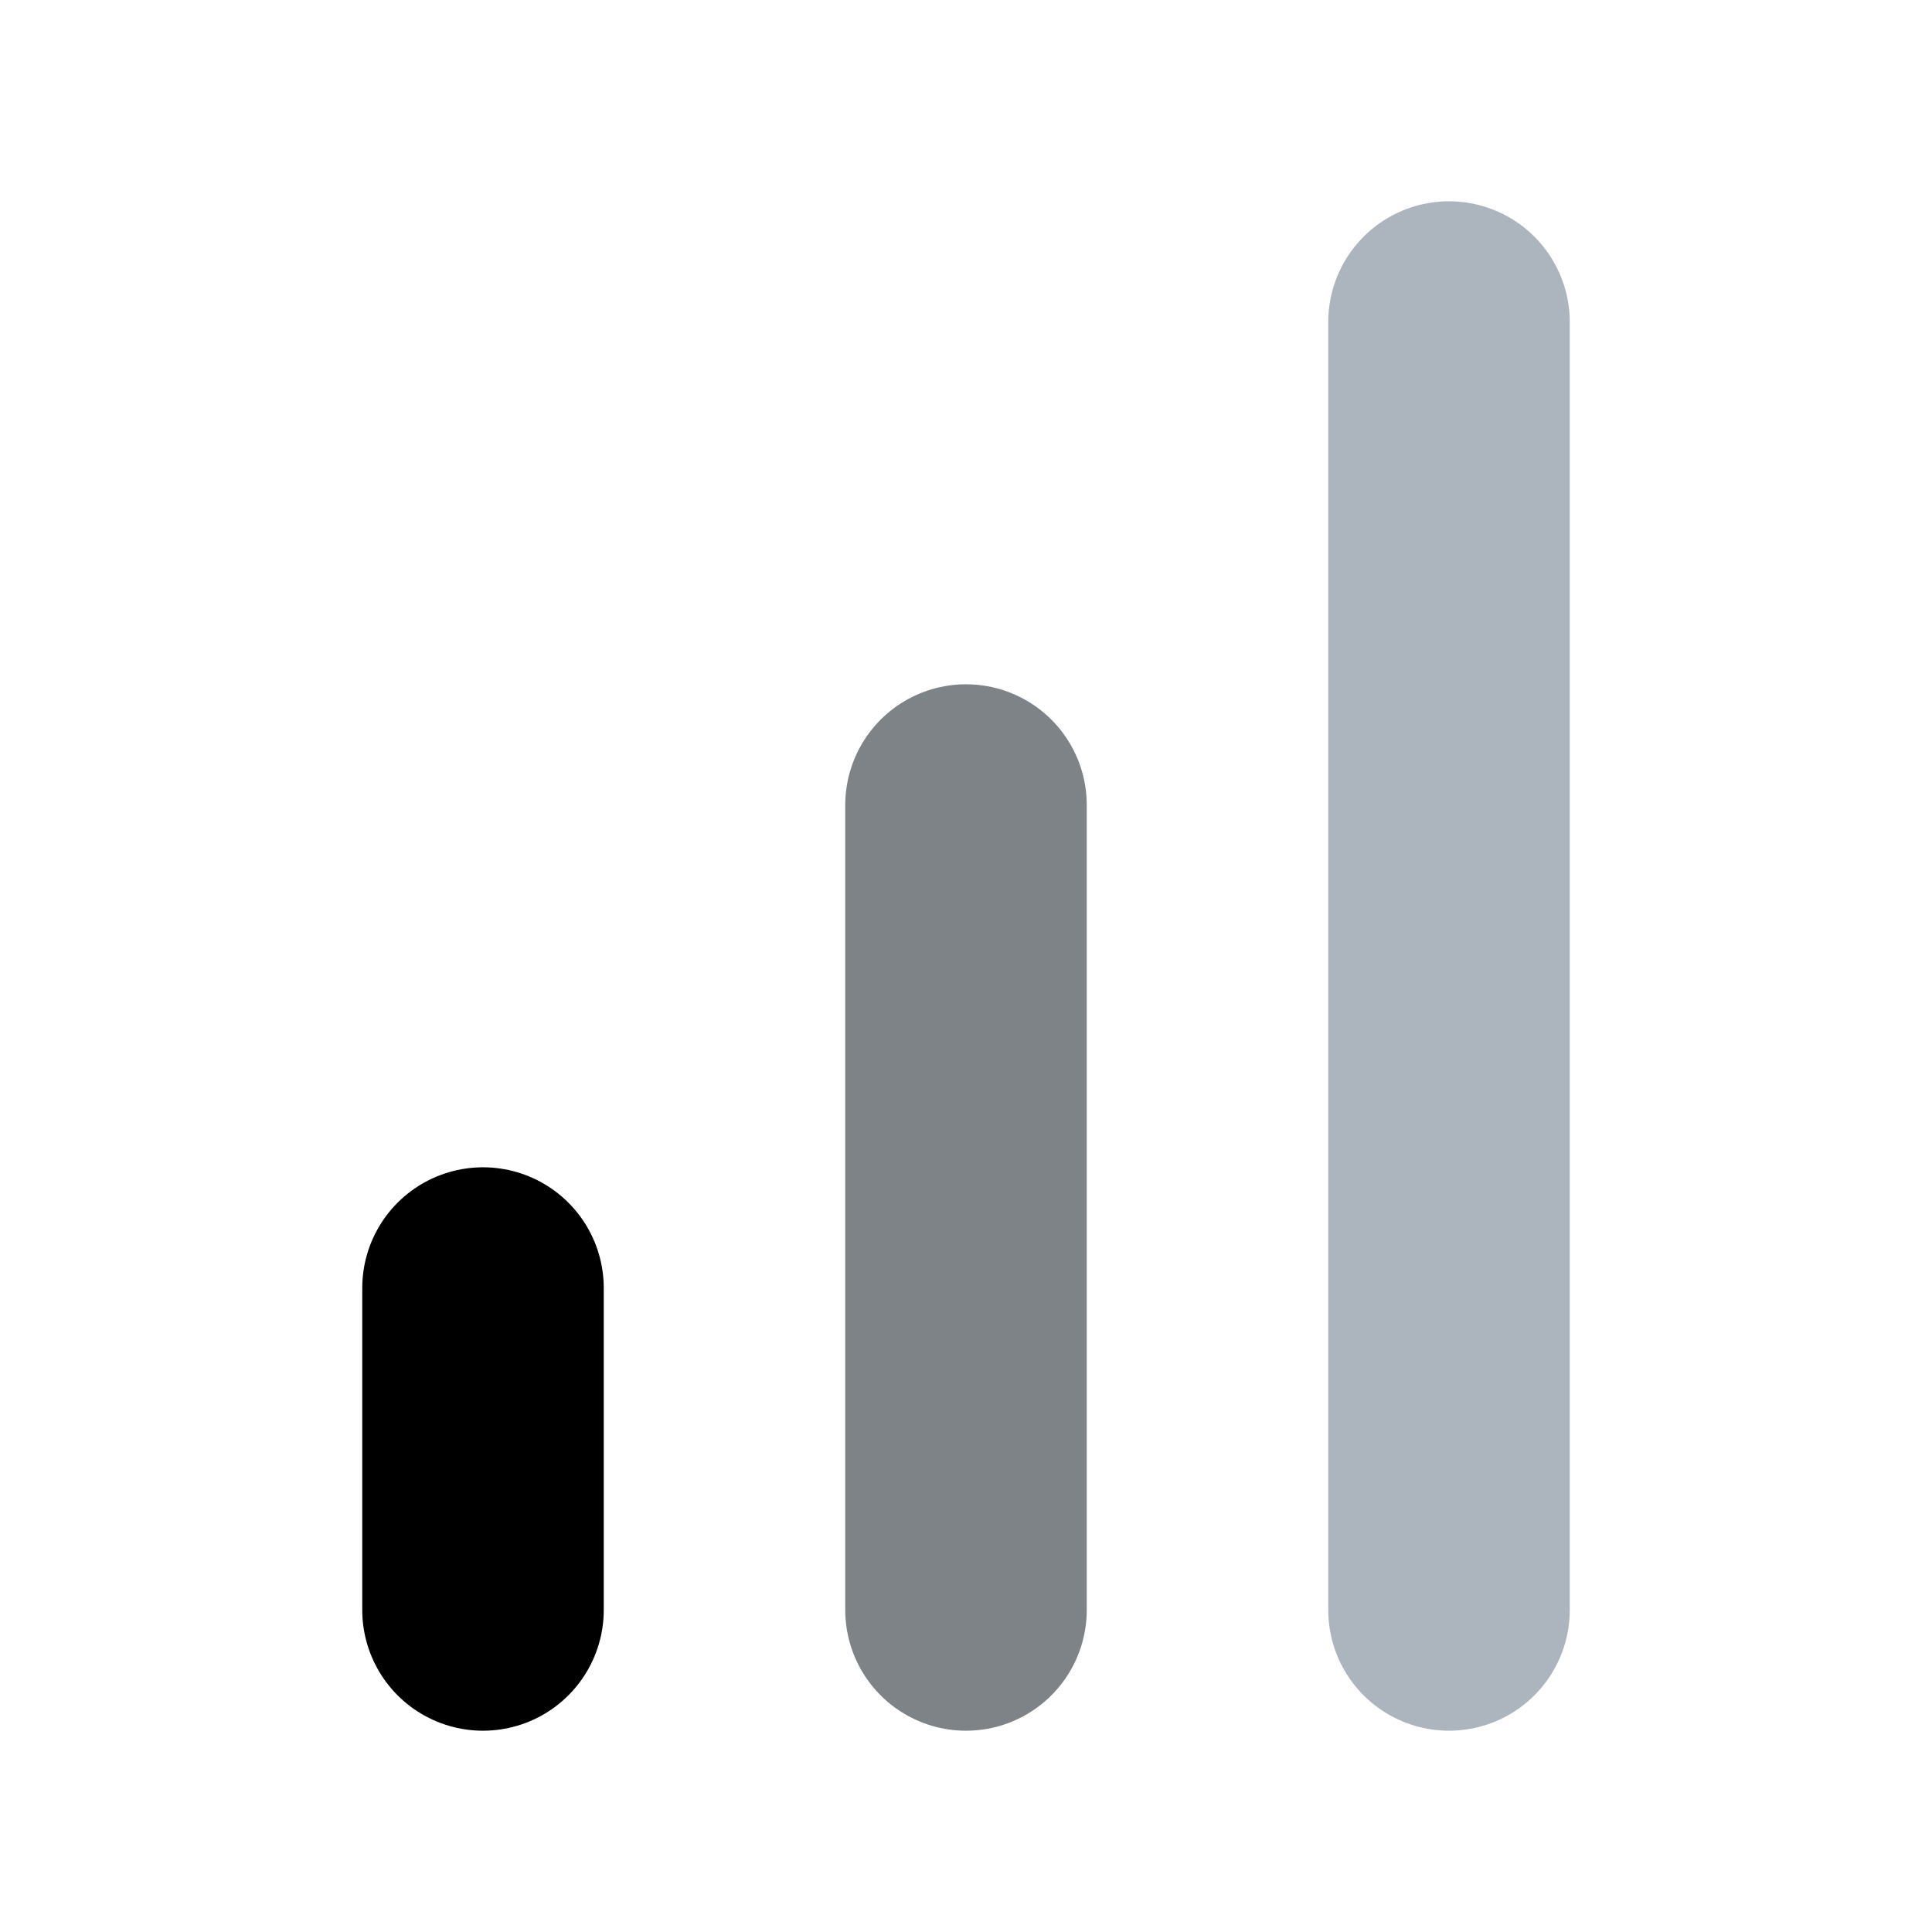
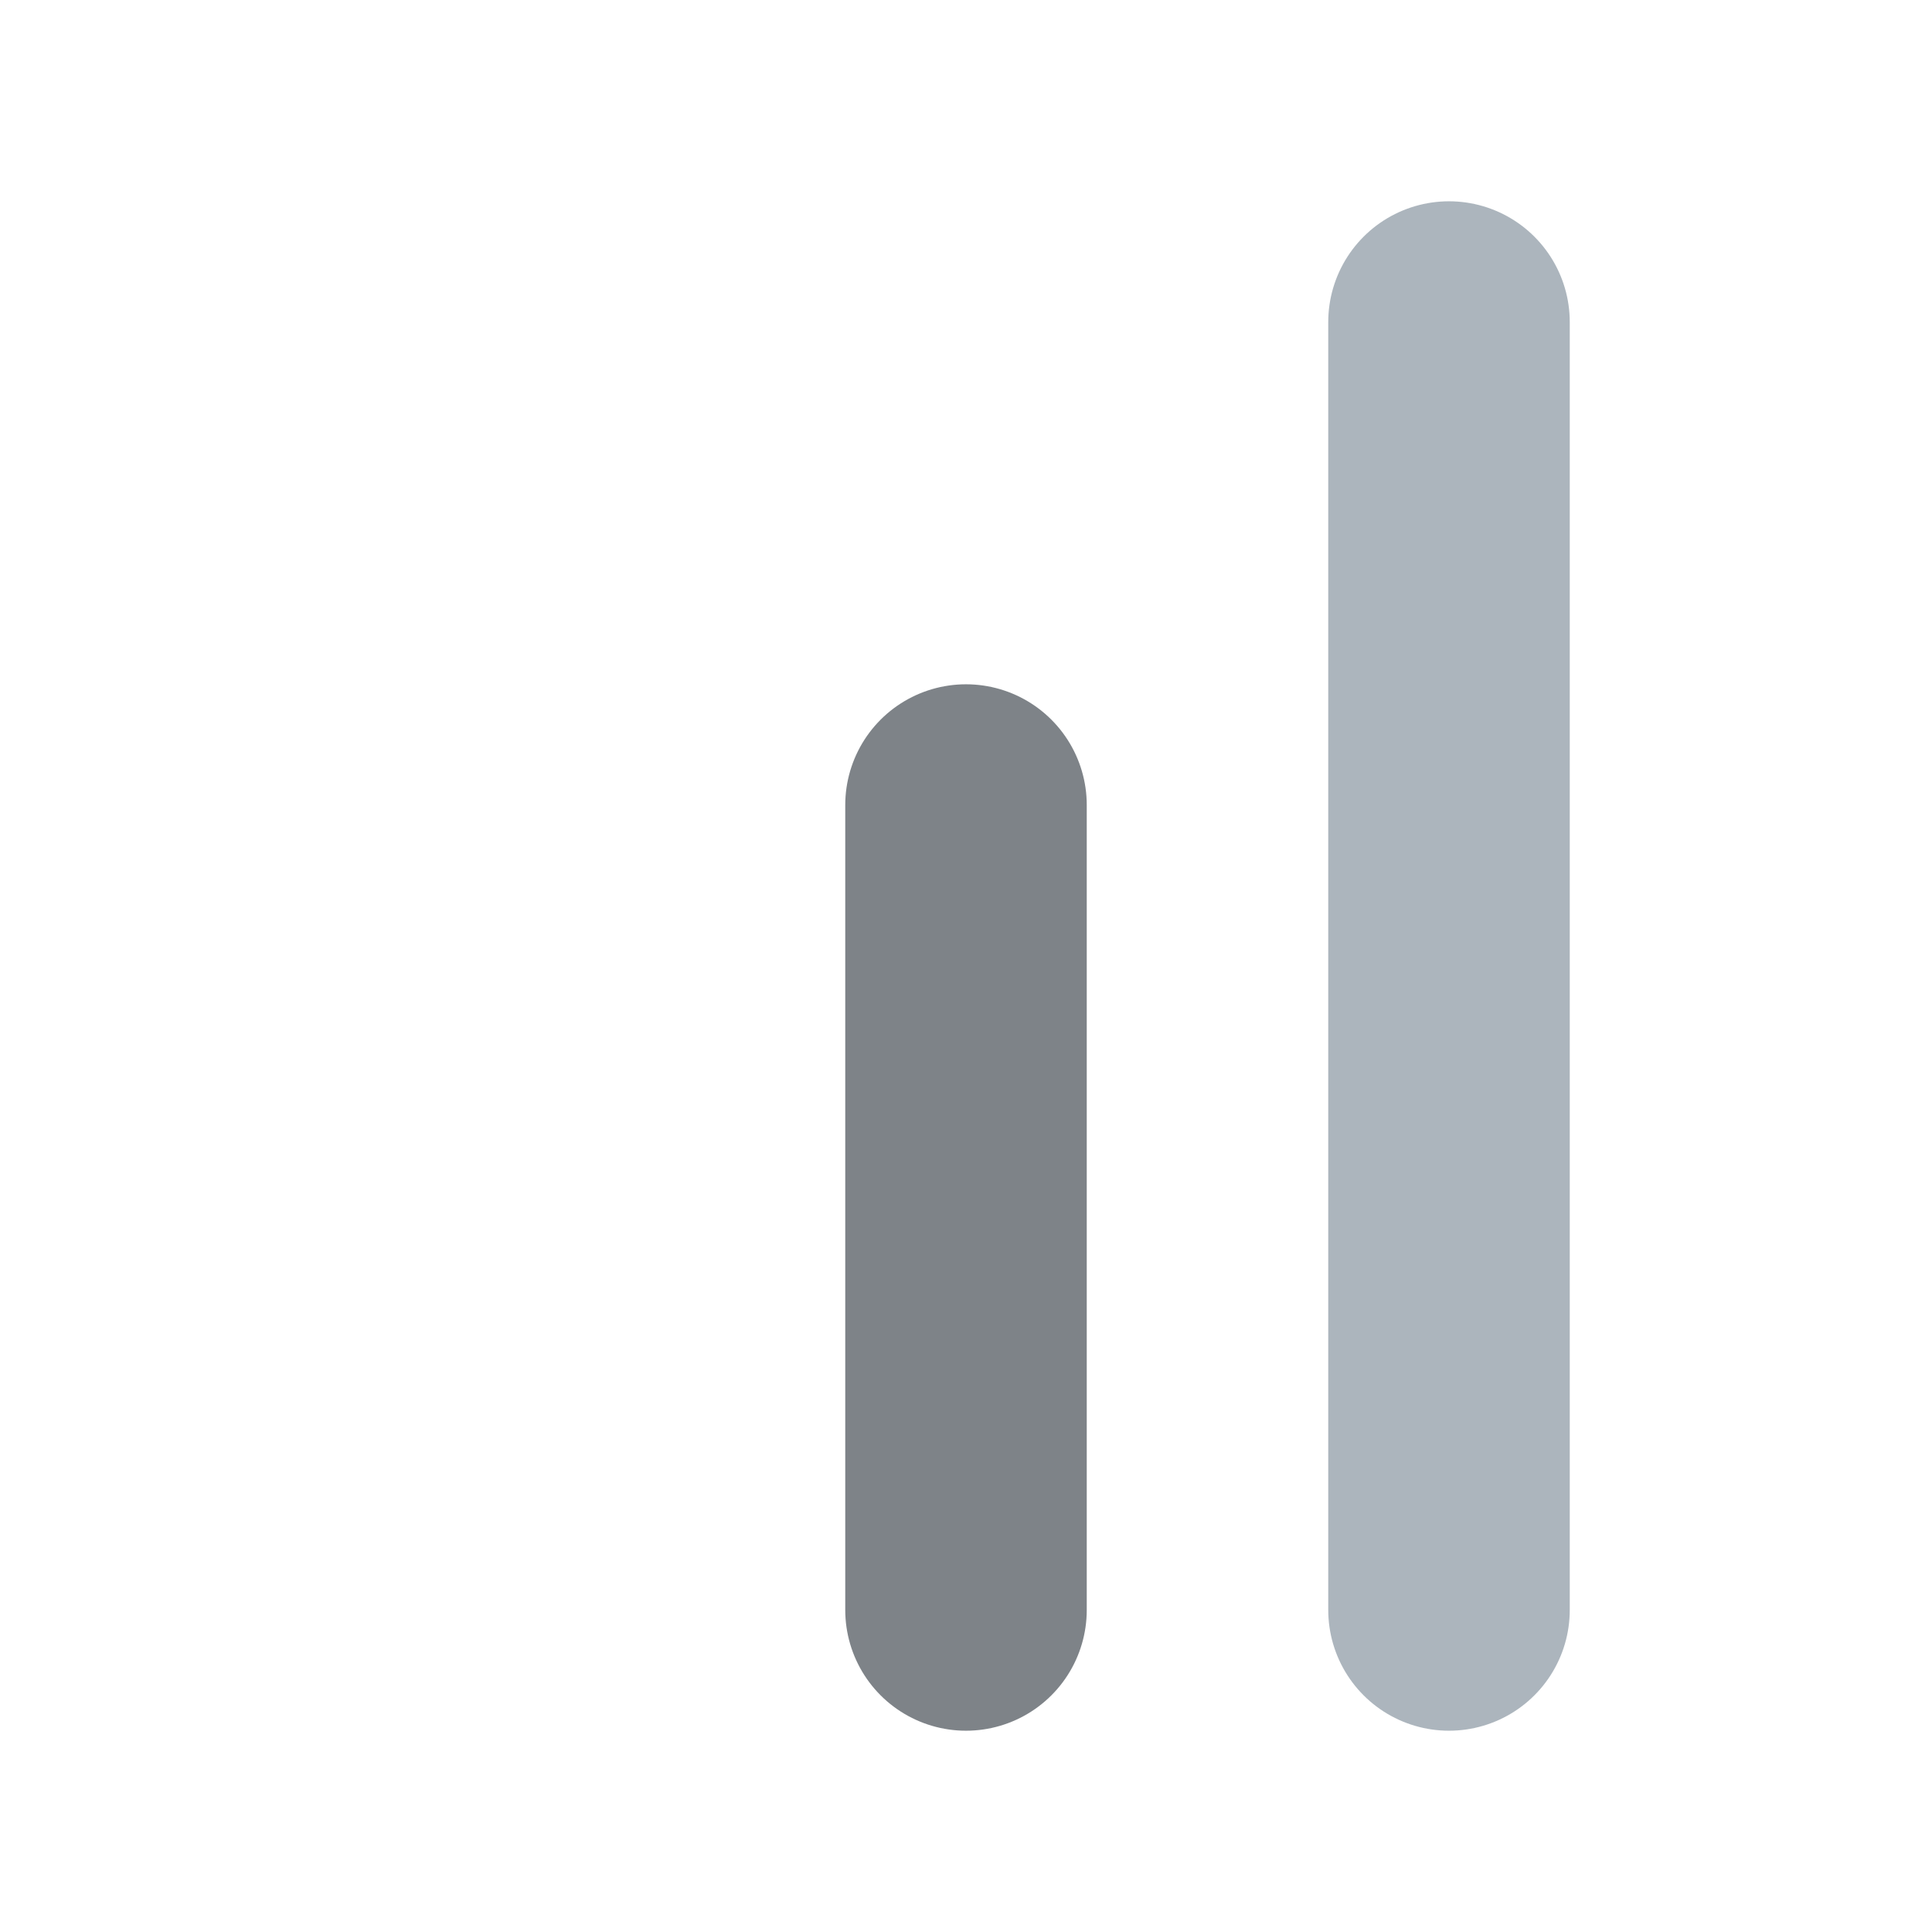
<svg xmlns="http://www.w3.org/2000/svg" width="16" height="16" viewBox="0 0 16 16" fill="none">
  <path d="M8 13.333V6.667" stroke="#7E8388" stroke-width="2" stroke-linecap="round" stroke-linejoin="round" />
  <path d="M12 13.333V2.667" stroke="#ACB5BD" stroke-width="2" stroke-linecap="round" stroke-linejoin="round" />
-   <path d="M4 13.333V10.667" stroke="black" stroke-width="2" stroke-linecap="round" stroke-linejoin="round" />
</svg>